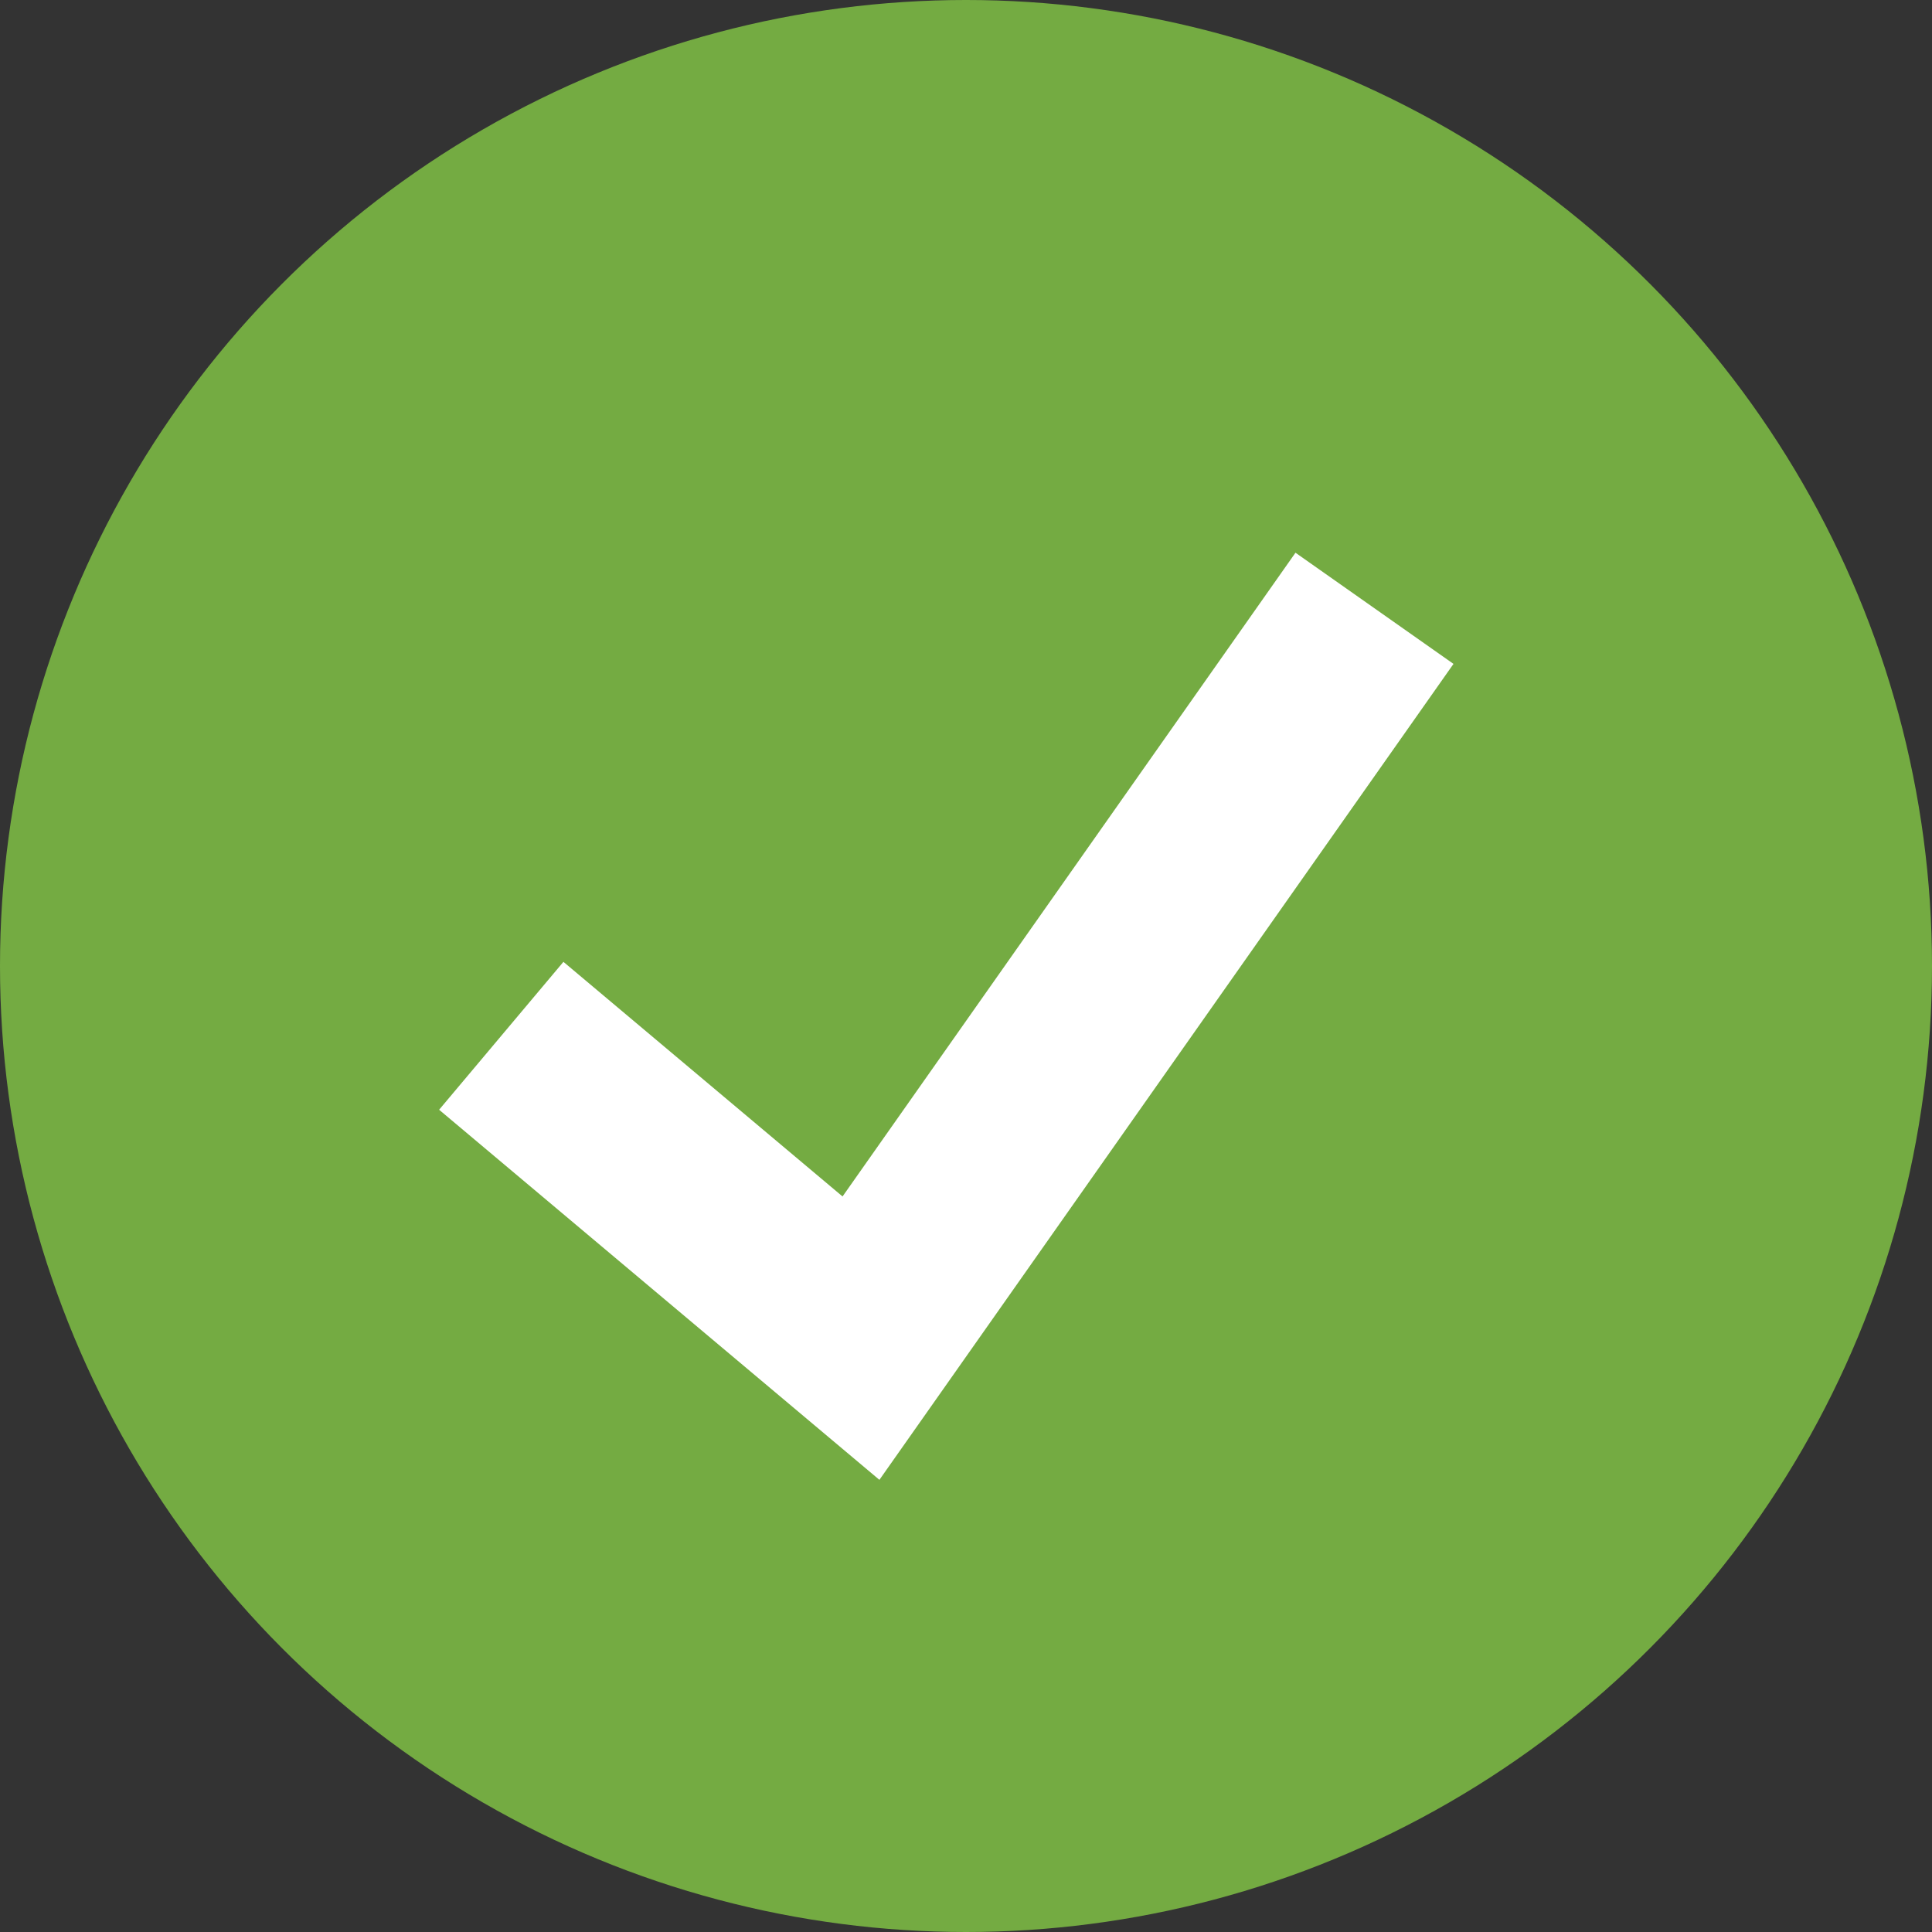
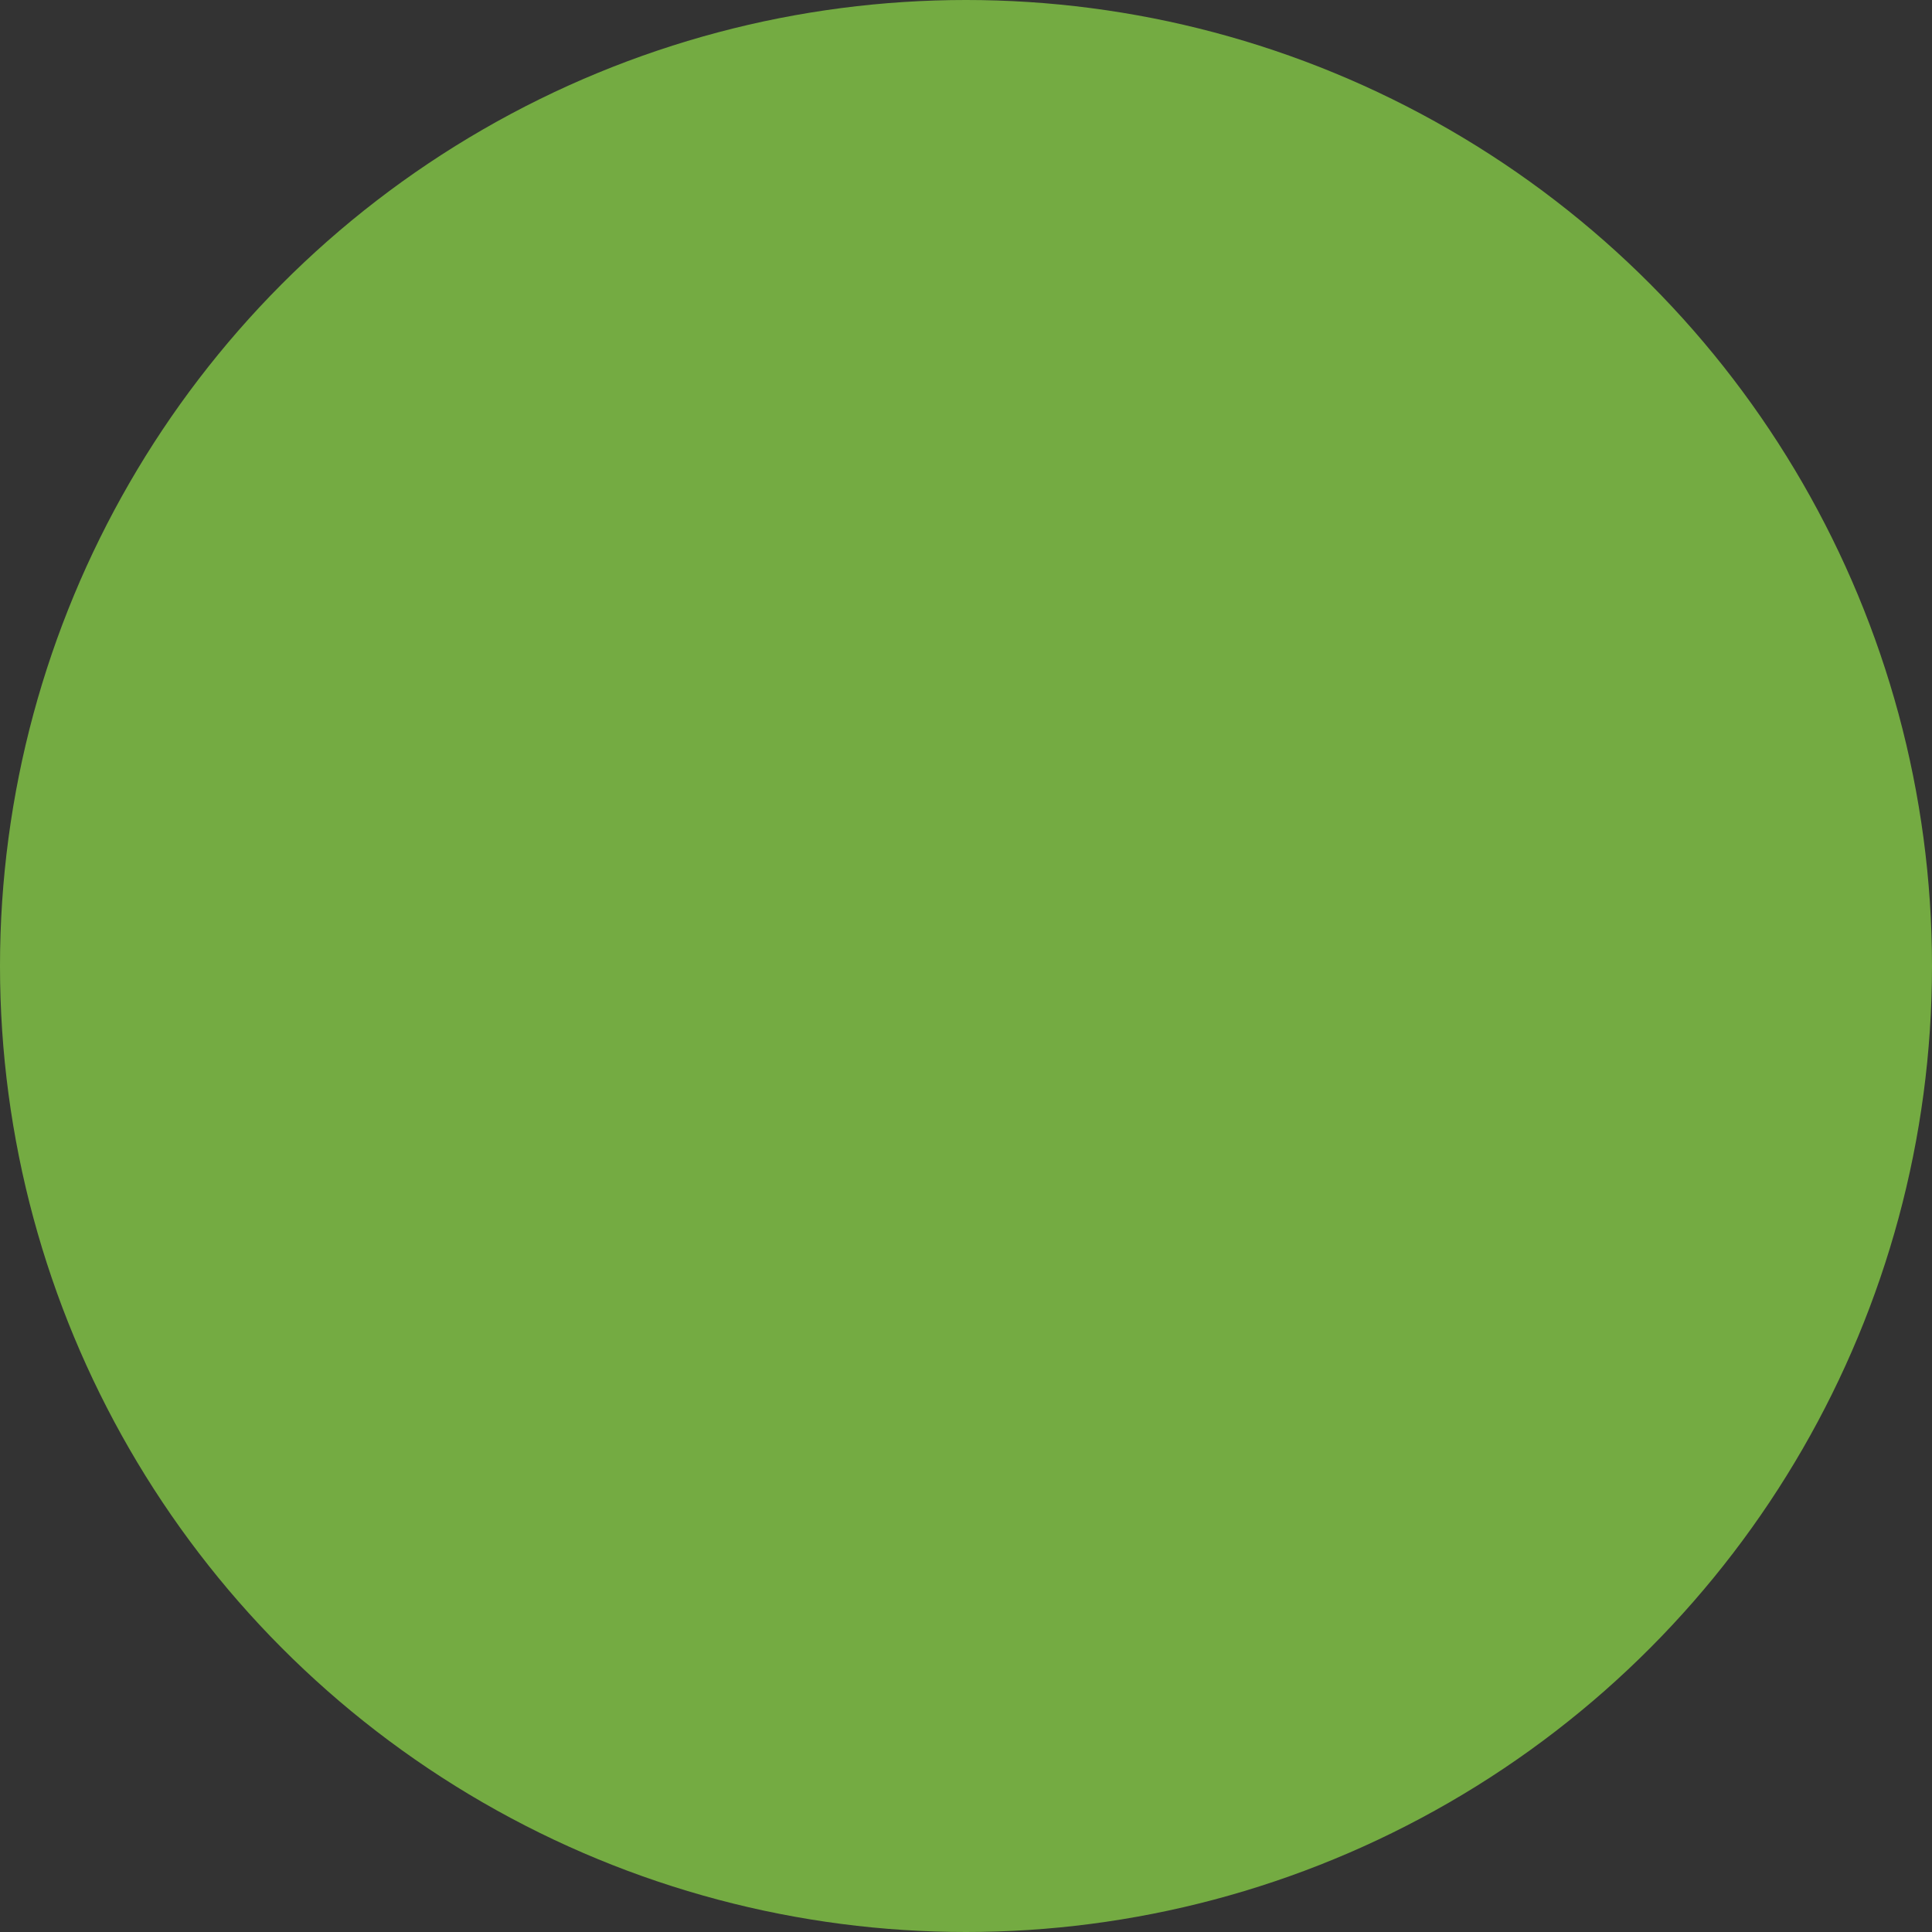
<svg xmlns="http://www.w3.org/2000/svg" width="120" height="120" viewBox="0 0 120 120">
  <rect x="0" y="0" width="120" height="120" fill="#333333" stroke="none" />
  <g id="Group_1011" data-name="Group 1011" transform="translate(20959 5200)">
    <circle id="Ellipse_25" data-name="Ellipse 25" cx="60" cy="60" r="60" transform="translate(-20959 -5200)" fill="#74ab42" />
-     <path id="Path_640" data-name="Path 640" d="M-20648.865-5135.665l22.342,18.78,31.895-45.332" transform="translate(-279)" fill="none" stroke="#fff" stroke-width="12" />
  </g>
</svg>